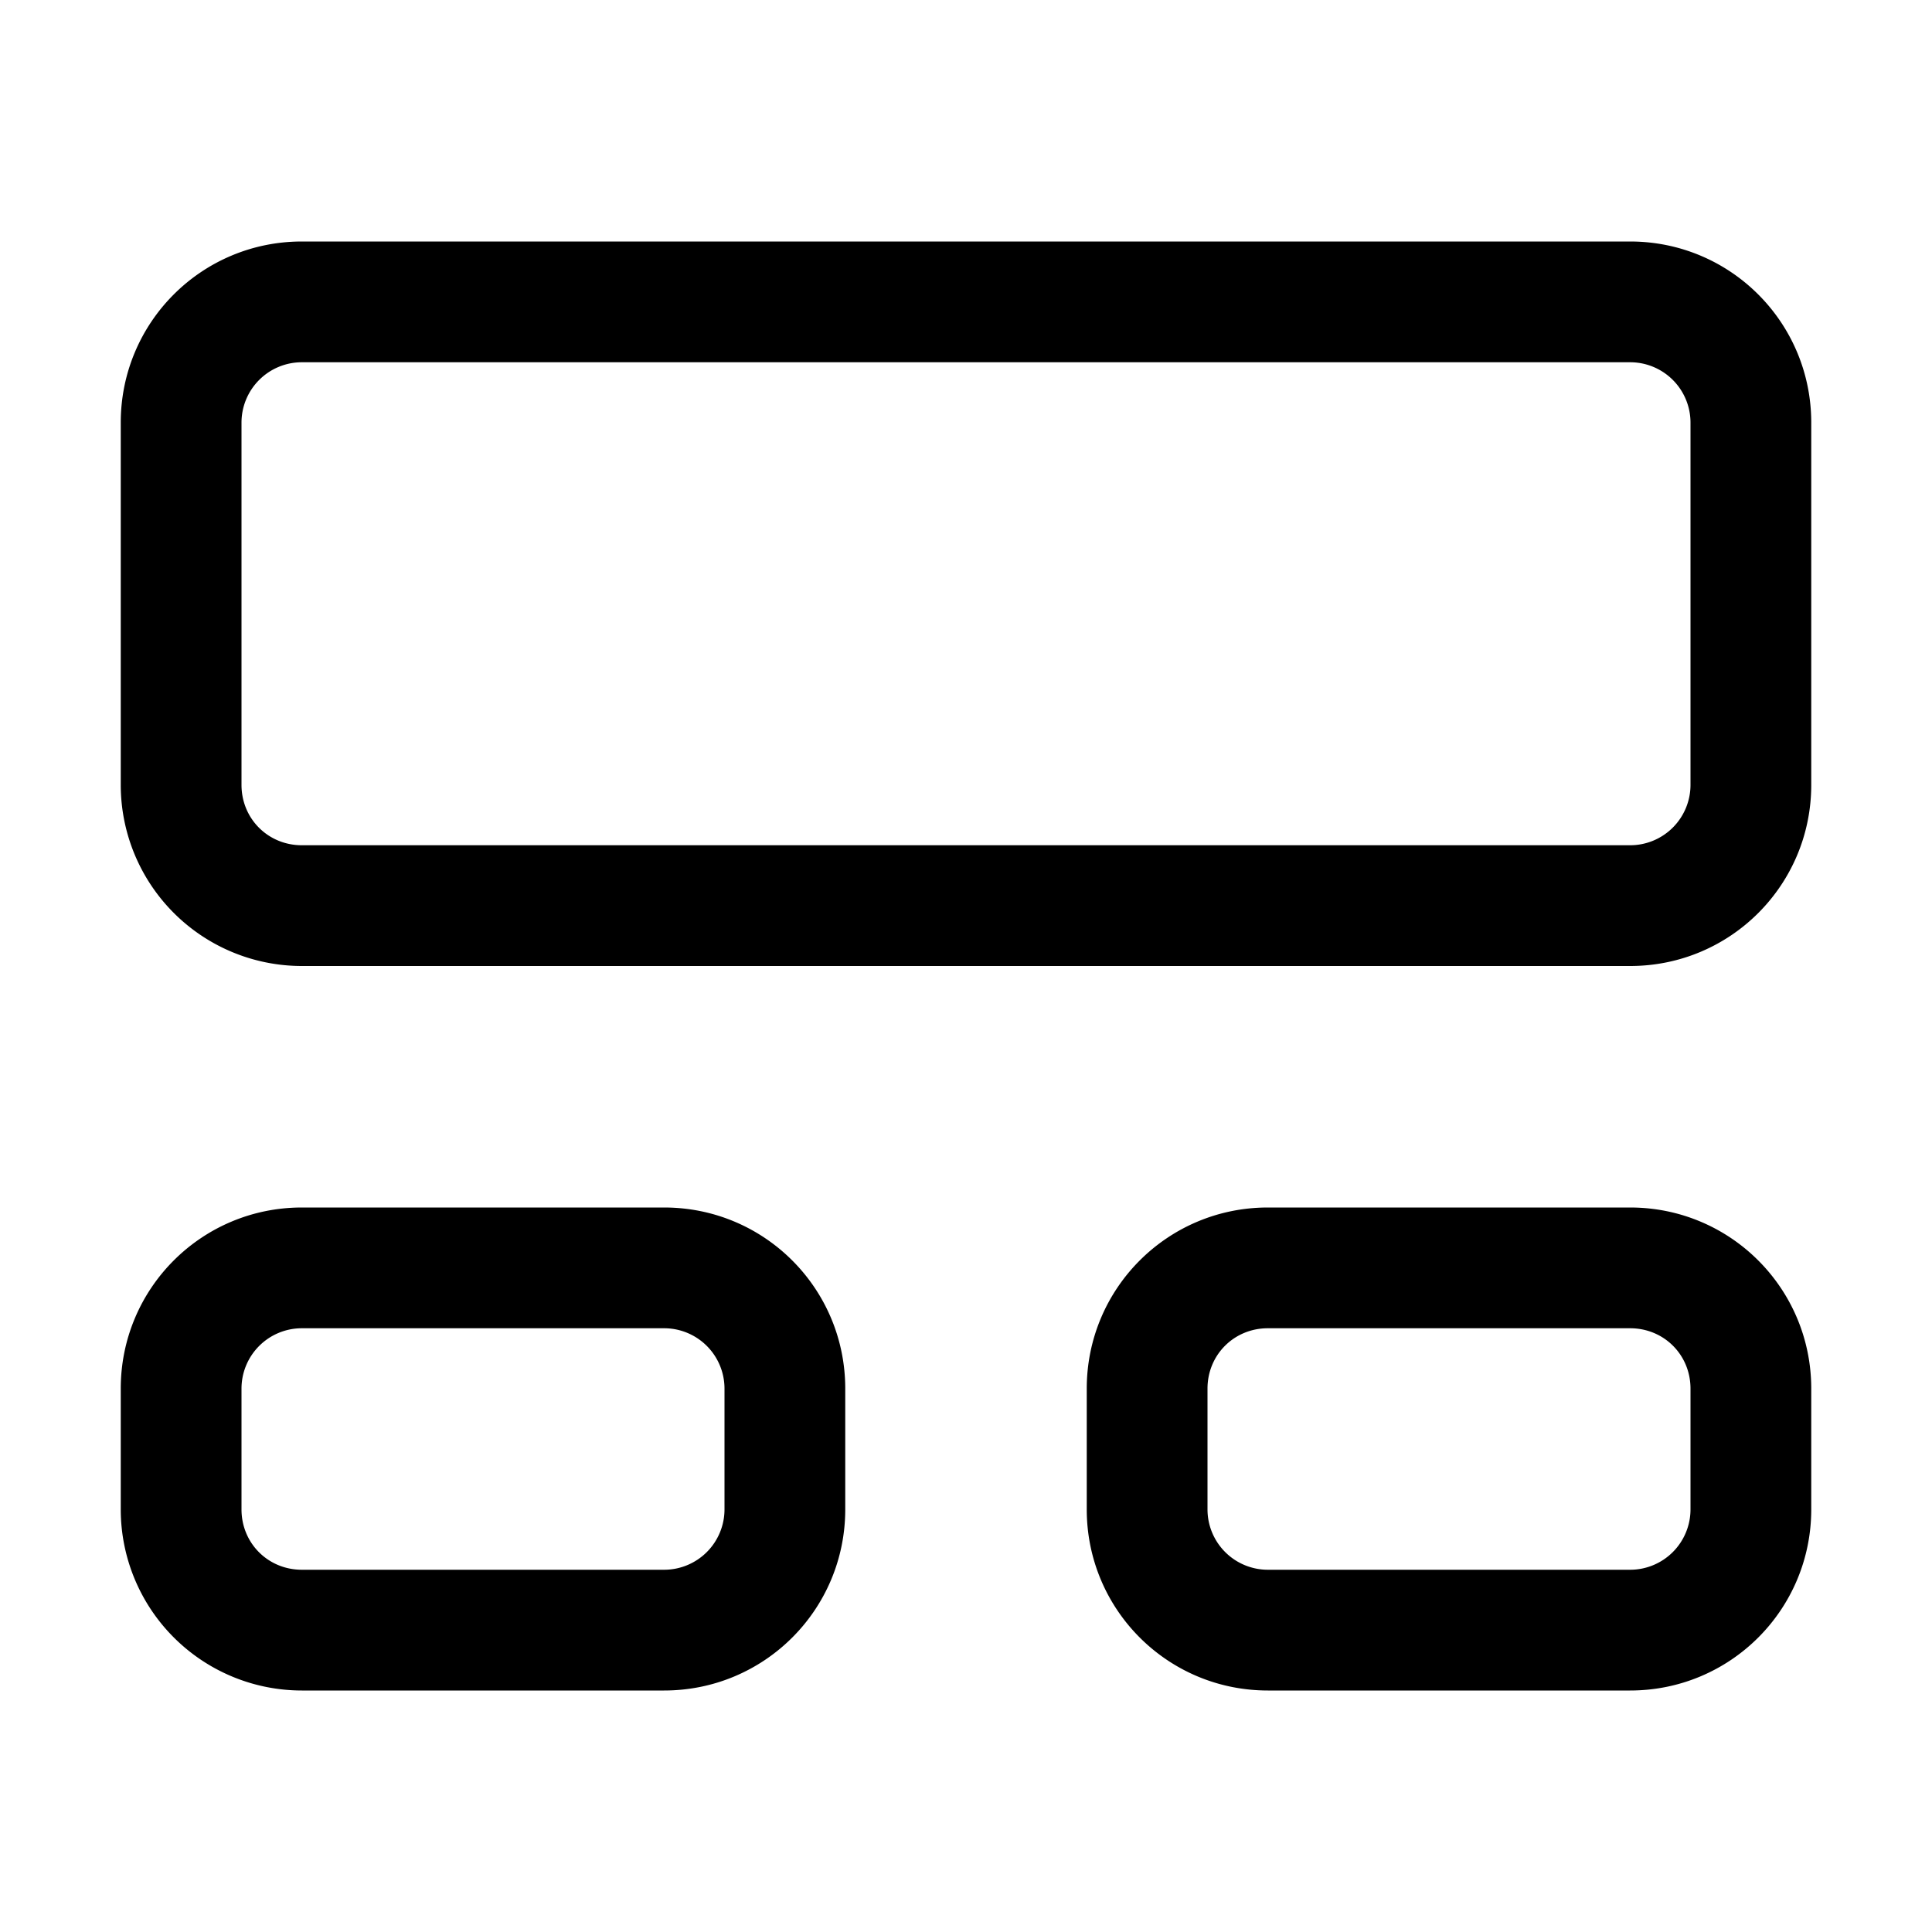
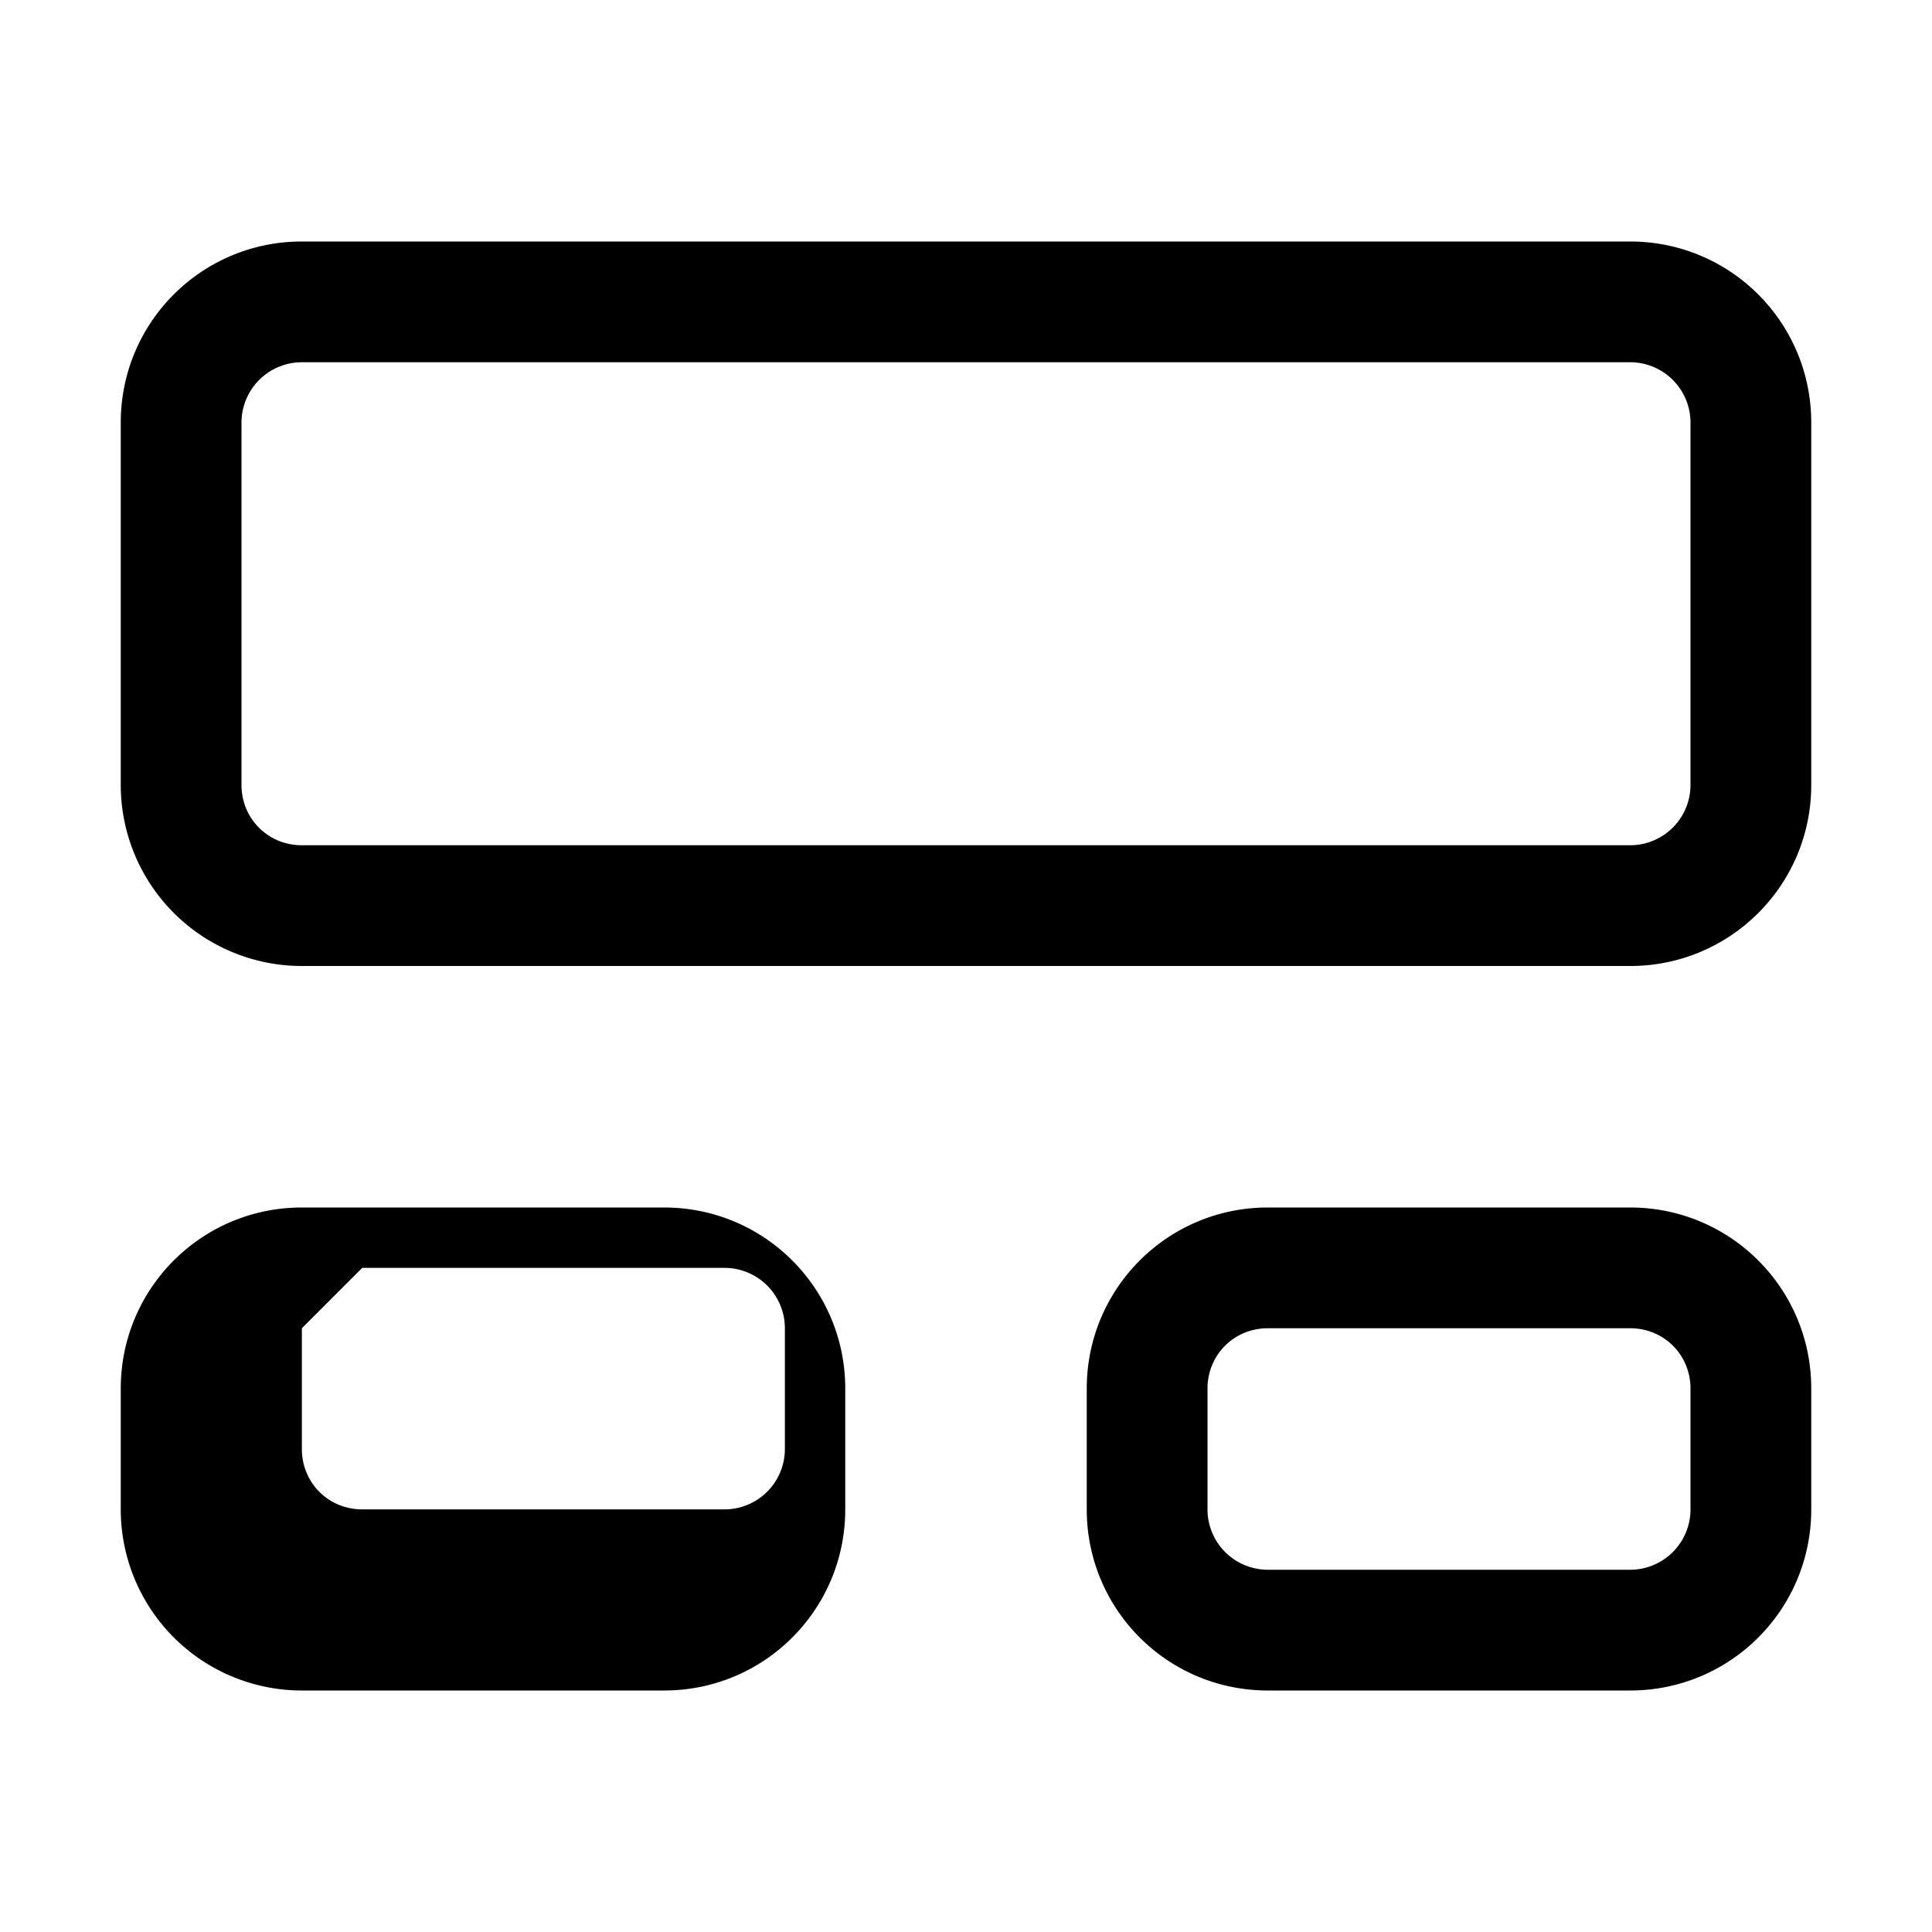
<svg xmlns="http://www.w3.org/2000/svg" width="16" height="16" viewBox="0 0 16 16">
-   <path d="M1 3.5C1 2.67 1.67 2 2.5 2h11c.83 0 1.5.67 1.5 1.5v3c0 .83-.67 1.5-1.5 1.5h-11A1.5 1.5 0 0 1 1 6.5v-3ZM2.5 3a.5.5 0 0 0-.5.5v3c0 .28.22.5.5.5h11a.5.5 0 0 0 .5-.5v-3a.5.5 0 0 0-.5-.5h-11ZM1 11.5c0-.83.67-1.5 1.5-1.5h3c.83 0 1.5.67 1.5 1.5v1c0 .83-.67 1.5-1.5 1.5h-3A1.5 1.5 0 0 1 1 12.5v-1Zm1.5-.5a.5.5 0 0 0-.5.5v1c0 .28.22.5.5.5h3a.5.5 0 0 0 .5-.5v-1a.5.5 0 0 0-.5-.5h-3Zm8-1c-.83 0-1.5.67-1.5 1.5v1c0 .83.67 1.5 1.5 1.5h3c.83 0 1.5-.67 1.5-1.5v-1c0-.83-.67-1.5-1.5-1.5h-3Zm-.5 1.5c0-.28.22-.5.5-.5h3c.28 0 .5.22.5.5v1a.5.5 0 0 1-.5.5h-3a.5.5 0 0 1-.5-.5v-1Z" />
+   <path d="M1 3.5C1 2.67 1.67 2 2.5 2h11c.83 0 1.5.67 1.5 1.5v3c0 .83-.67 1.5-1.5 1.5h-11A1.5 1.5 0 0 1 1 6.5v-3ZM2.5 3a.5.5 0 0 0-.5.5v3c0 .28.22.5.5.5h11a.5.5 0 0 0 .5-.5v-3a.5.5 0 0 0-.5-.5h-11ZM1 11.5c0-.83.67-1.5 1.5-1.5h3c.83 0 1.5.67 1.5 1.5v1c0 .83-.67 1.5-1.5 1.5h-3A1.5 1.5 0 0 1 1 12.5v-1Zm1.5-.5v1c0 .28.22.5.5.5h3a.5.5 0 0 0 .5-.5v-1a.5.5 0 0 0-.5-.5h-3Zm8-1c-.83 0-1.5.67-1.5 1.5v1c0 .83.67 1.5 1.5 1.5h3c.83 0 1.5-.67 1.5-1.5v-1c0-.83-.67-1.5-1.5-1.5h-3Zm-.5 1.5c0-.28.22-.5.5-.5h3c.28 0 .5.22.5.5v1a.5.5 0 0 1-.5.5h-3a.5.5 0 0 1-.5-.5v-1Z" />
</svg>